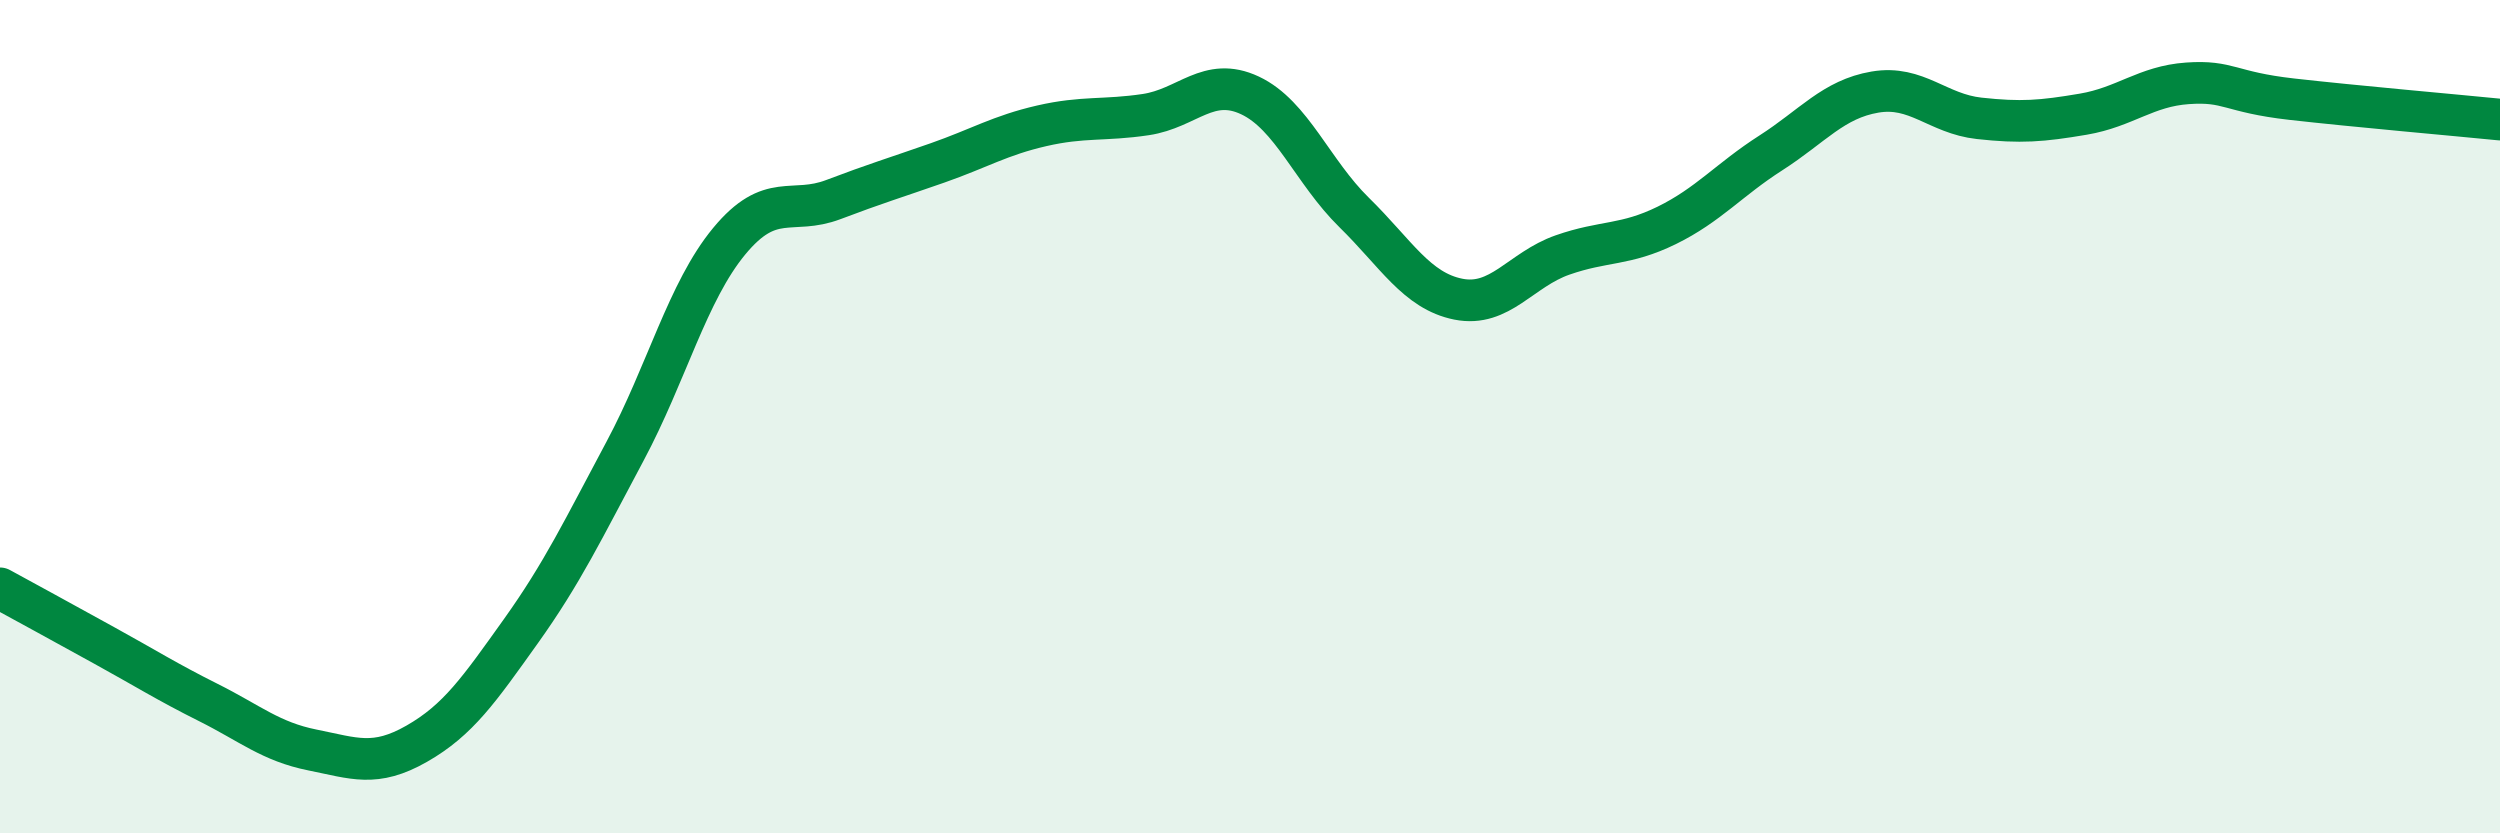
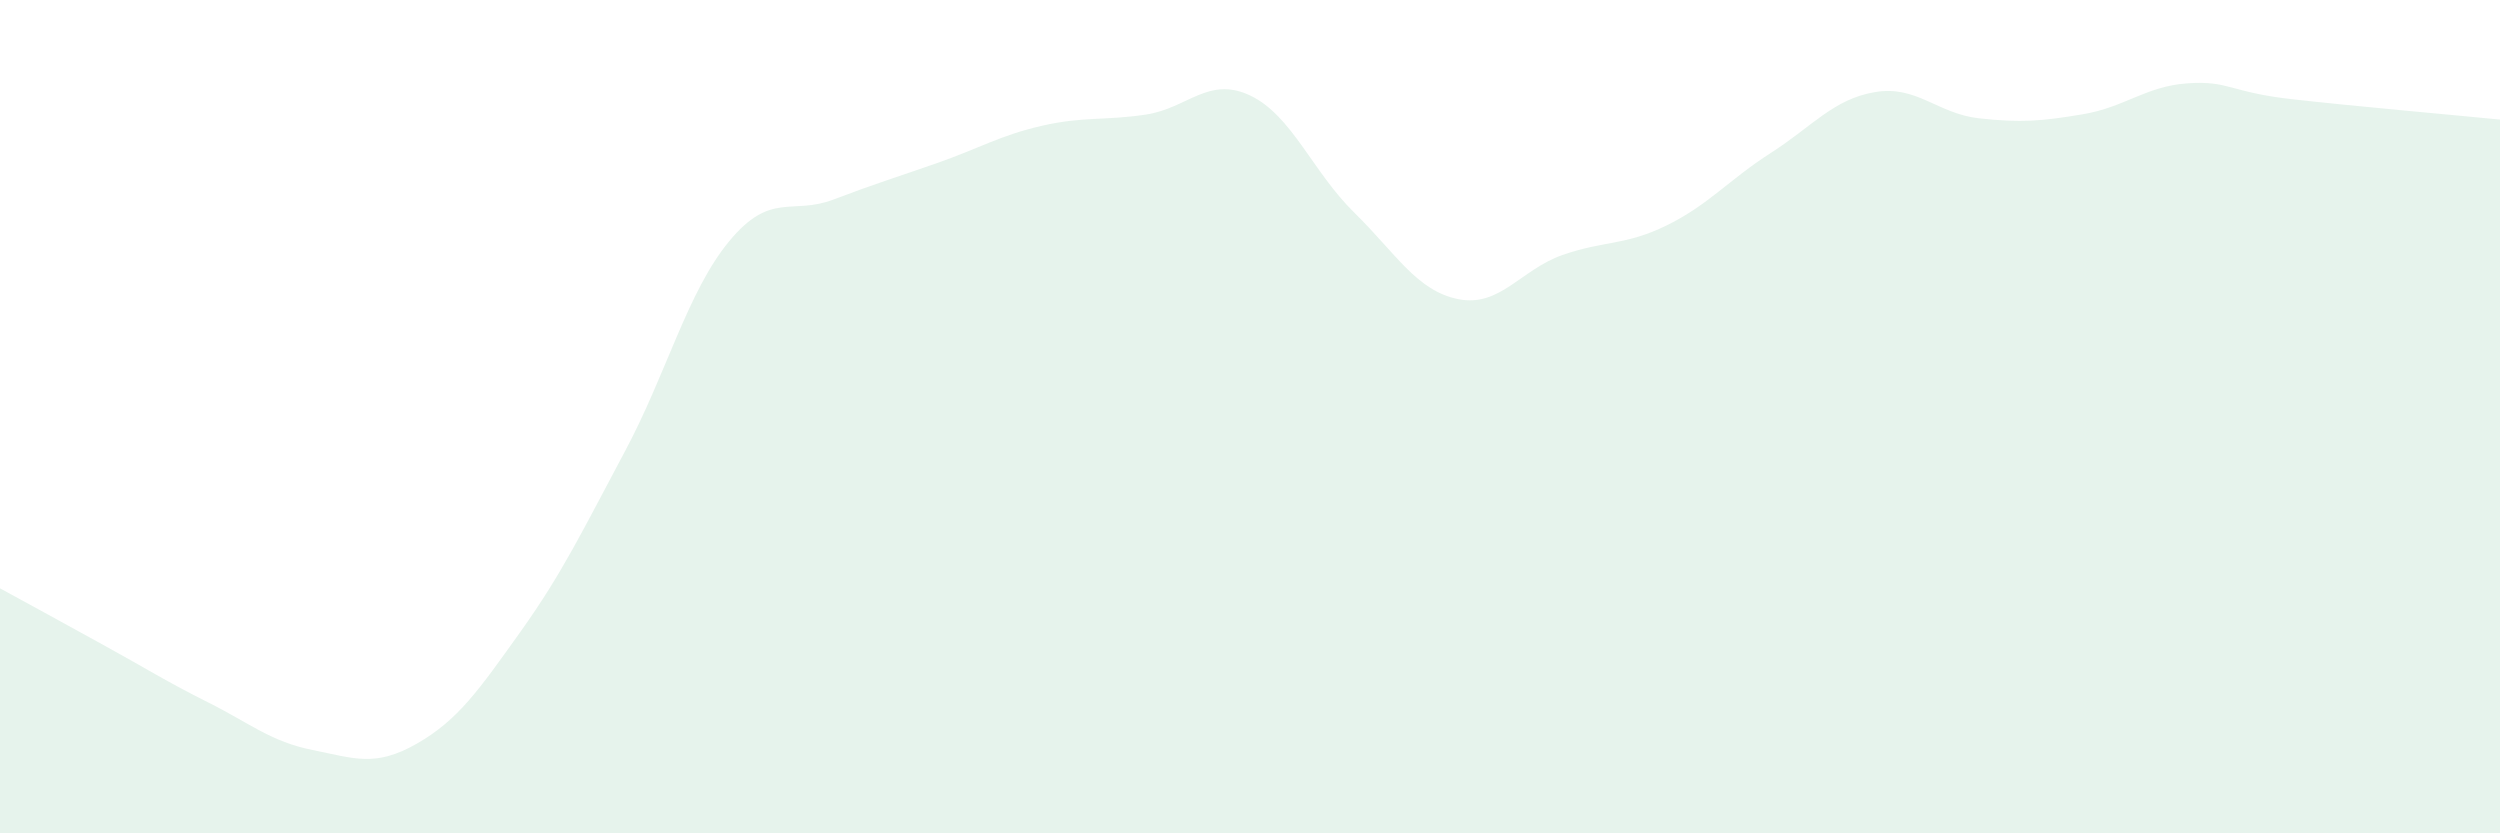
<svg xmlns="http://www.w3.org/2000/svg" width="60" height="20" viewBox="0 0 60 20">
  <path d="M 0,14.12 C 0.5,14.39 1.5,14.94 2.5,15.49 C 3.5,16.04 4,16.36 5,16.86 C 6,17.36 6.5,17.8 7.5,18 C 8.5,18.2 9,18.42 10,17.85 C 11,17.28 11.5,16.55 12.5,15.15 C 13.5,13.75 14,12.7 15,10.83 C 16,8.96 16.5,7 17.5,5.79 C 18.5,4.58 19,5.17 20,4.79 C 21,4.41 21.5,4.26 22.5,3.91 C 23.5,3.56 24,3.25 25,3.02 C 26,2.79 26.5,2.9 27.5,2.75 C 28.5,2.6 29,1.82 30,2.29 C 31,2.76 31.5,4.12 32.5,5.1 C 33.5,6.08 34,6.98 35,7.18 C 36,7.38 36.5,6.47 37.5,6.12 C 38.5,5.77 39,5.9 40,5.41 C 41,4.92 41.5,4.31 42.5,3.67 C 43.5,3.03 44,2.38 45,2.21 C 46,2.04 46.5,2.73 47.5,2.84 C 48.5,2.95 49,2.91 50,2.74 C 51,2.57 51.5,2.07 52.5,2 C 53.5,1.93 53.5,2.21 55,2.38 C 56.5,2.55 59,2.77 60,2.87L60 20L0 20Z" fill="#008740" opacity="0.1" stroke-linecap="round" stroke-linejoin="round" />
-   <path d="M 0,14.12 C 0.5,14.39 1.5,14.94 2.5,15.49 C 3.5,16.04 4,16.36 5,16.86 C 6,17.36 6.5,17.8 7.5,18 C 8.5,18.2 9,18.42 10,17.85 C 11,17.28 11.5,16.55 12.5,15.15 C 13.5,13.75 14,12.7 15,10.83 C 16,8.96 16.5,7 17.5,5.79 C 18.5,4.58 19,5.17 20,4.79 C 21,4.41 21.5,4.26 22.5,3.91 C 23.5,3.56 24,3.25 25,3.02 C 26,2.79 26.5,2.9 27.5,2.75 C 28.5,2.6 29,1.82 30,2.29 C 31,2.76 31.5,4.12 32.5,5.1 C 33.5,6.08 34,6.98 35,7.18 C 36,7.38 36.5,6.47 37.5,6.12 C 38.5,5.77 39,5.9 40,5.41 C 41,4.92 41.5,4.31 42.5,3.67 C 43.5,3.03 44,2.38 45,2.21 C 46,2.04 46.5,2.73 47.5,2.84 C 48.5,2.95 49,2.91 50,2.74 C 51,2.57 51.5,2.07 52.5,2 C 53.5,1.93 53.5,2.21 55,2.38 C 56.5,2.55 59,2.77 60,2.87" stroke="#008740" stroke-width="1" fill="none" stroke-linecap="round" stroke-linejoin="round" />
</svg>